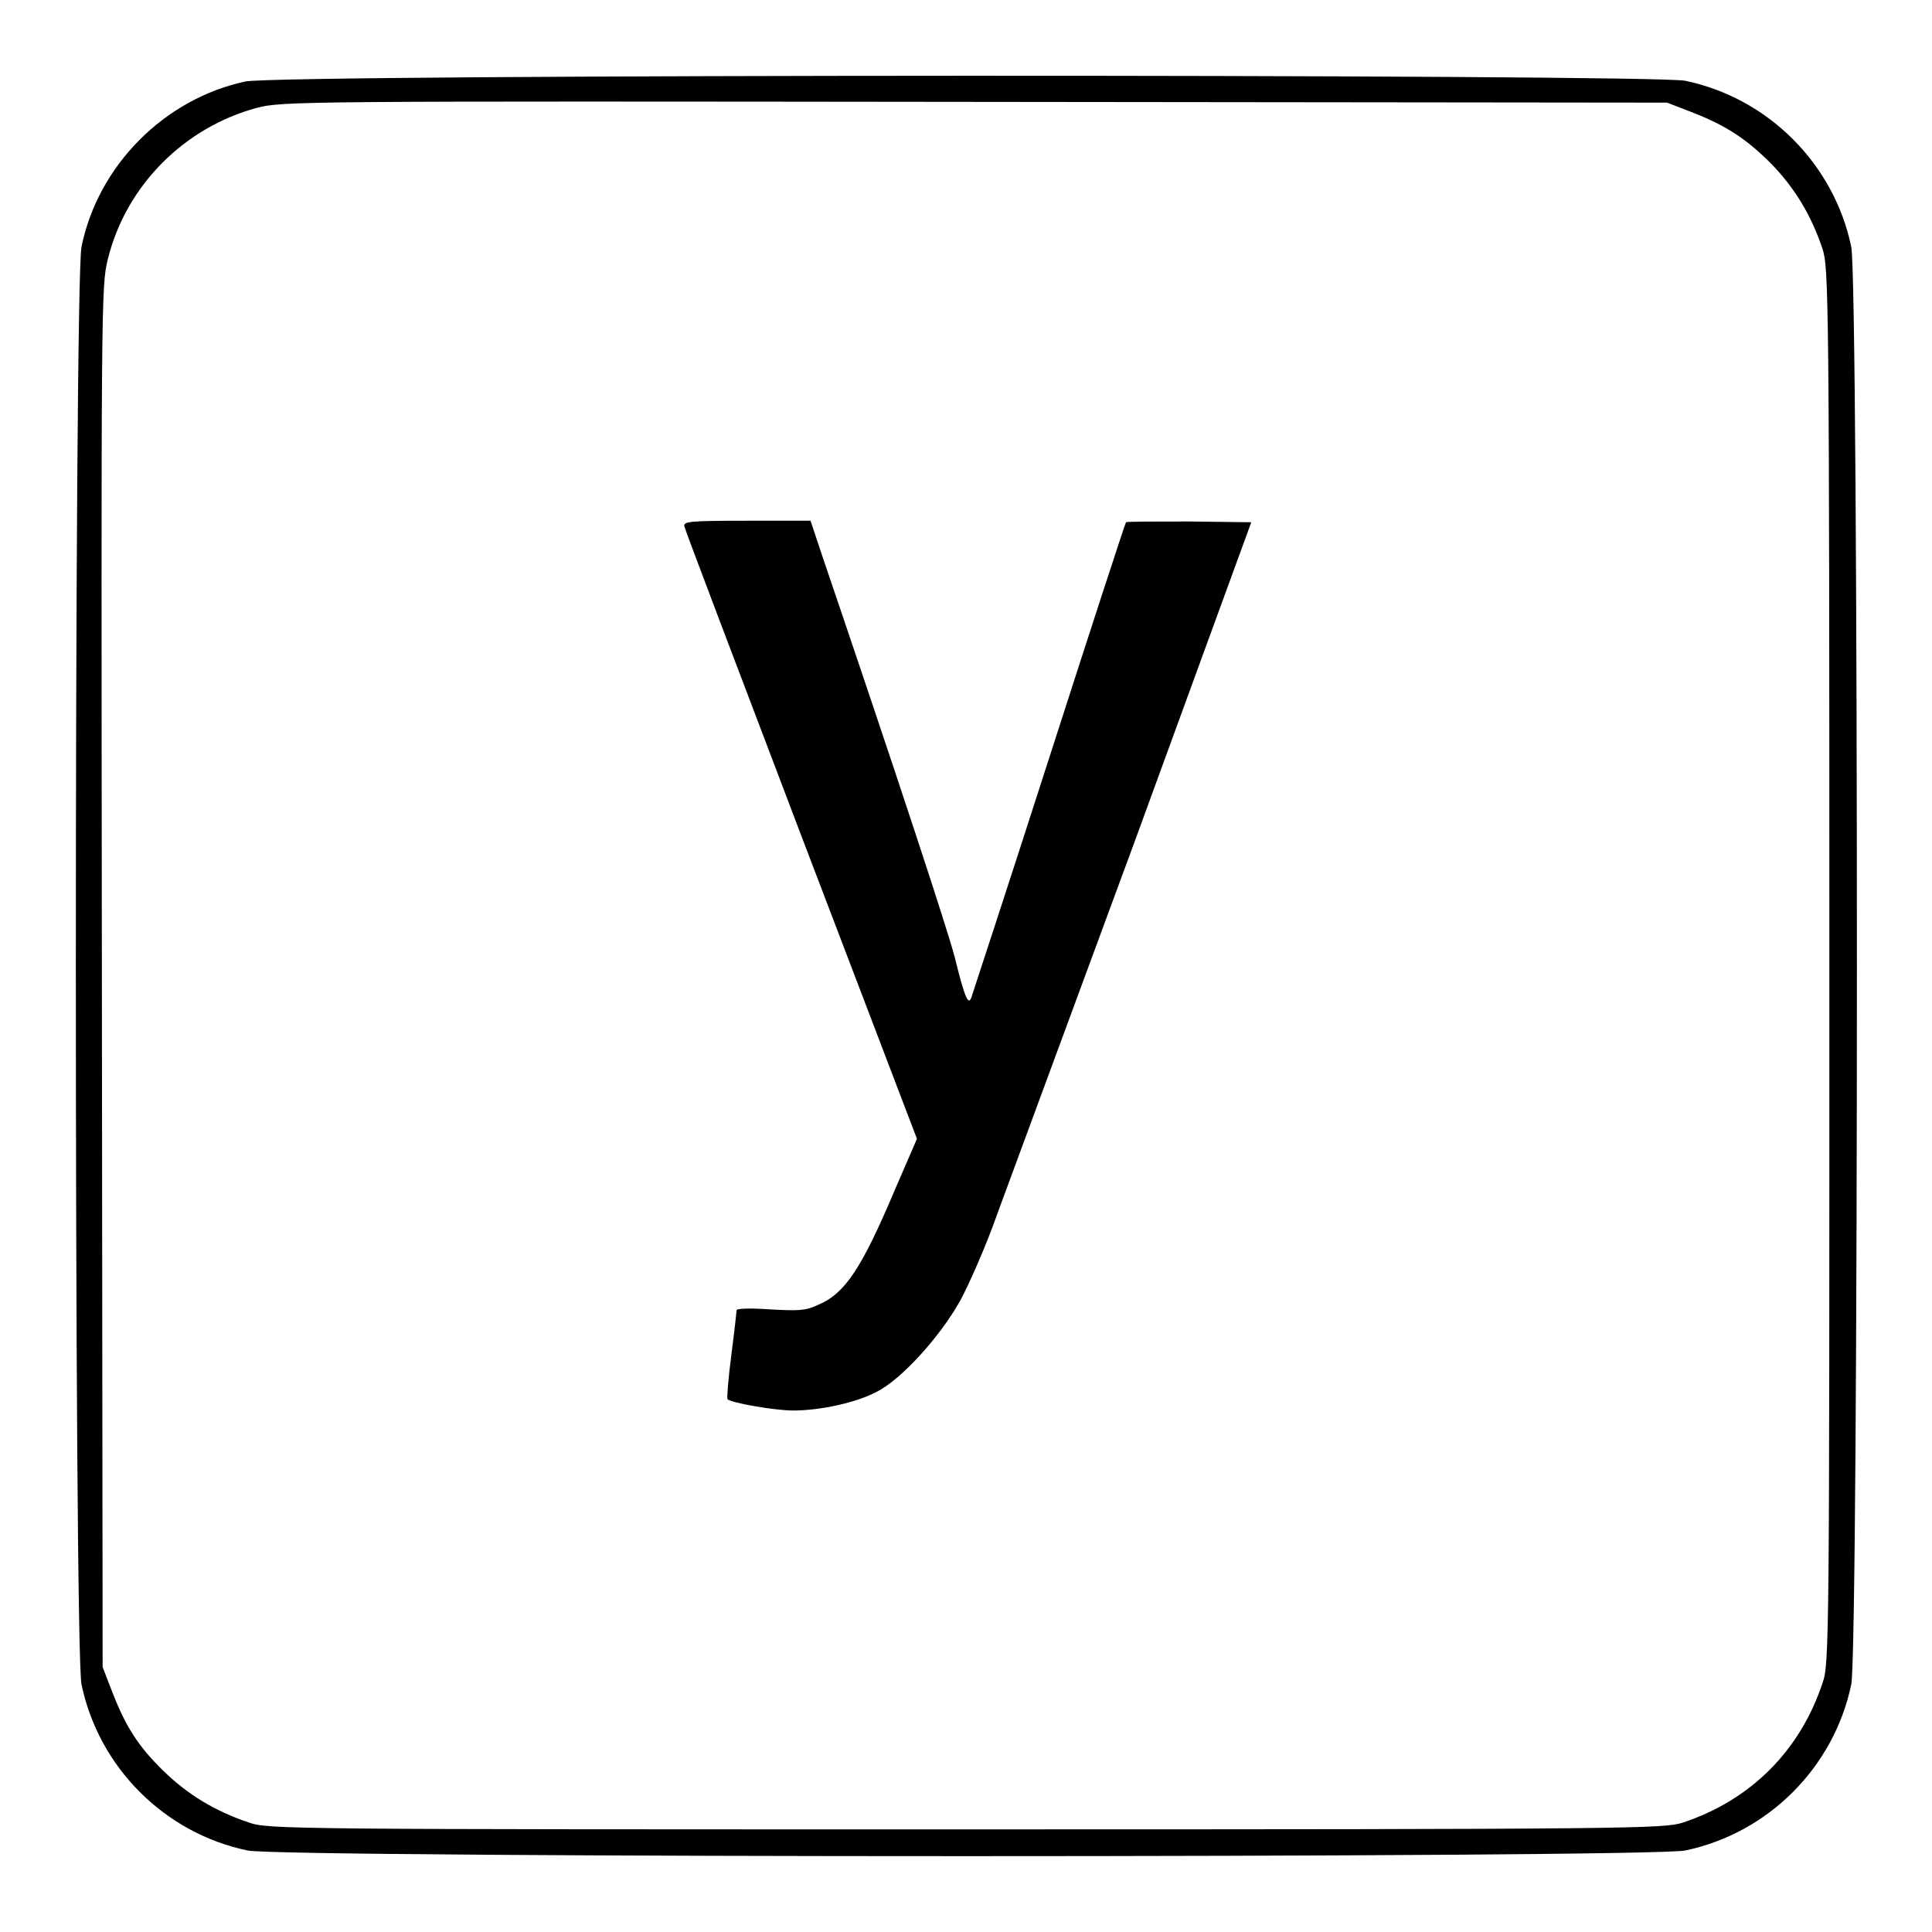
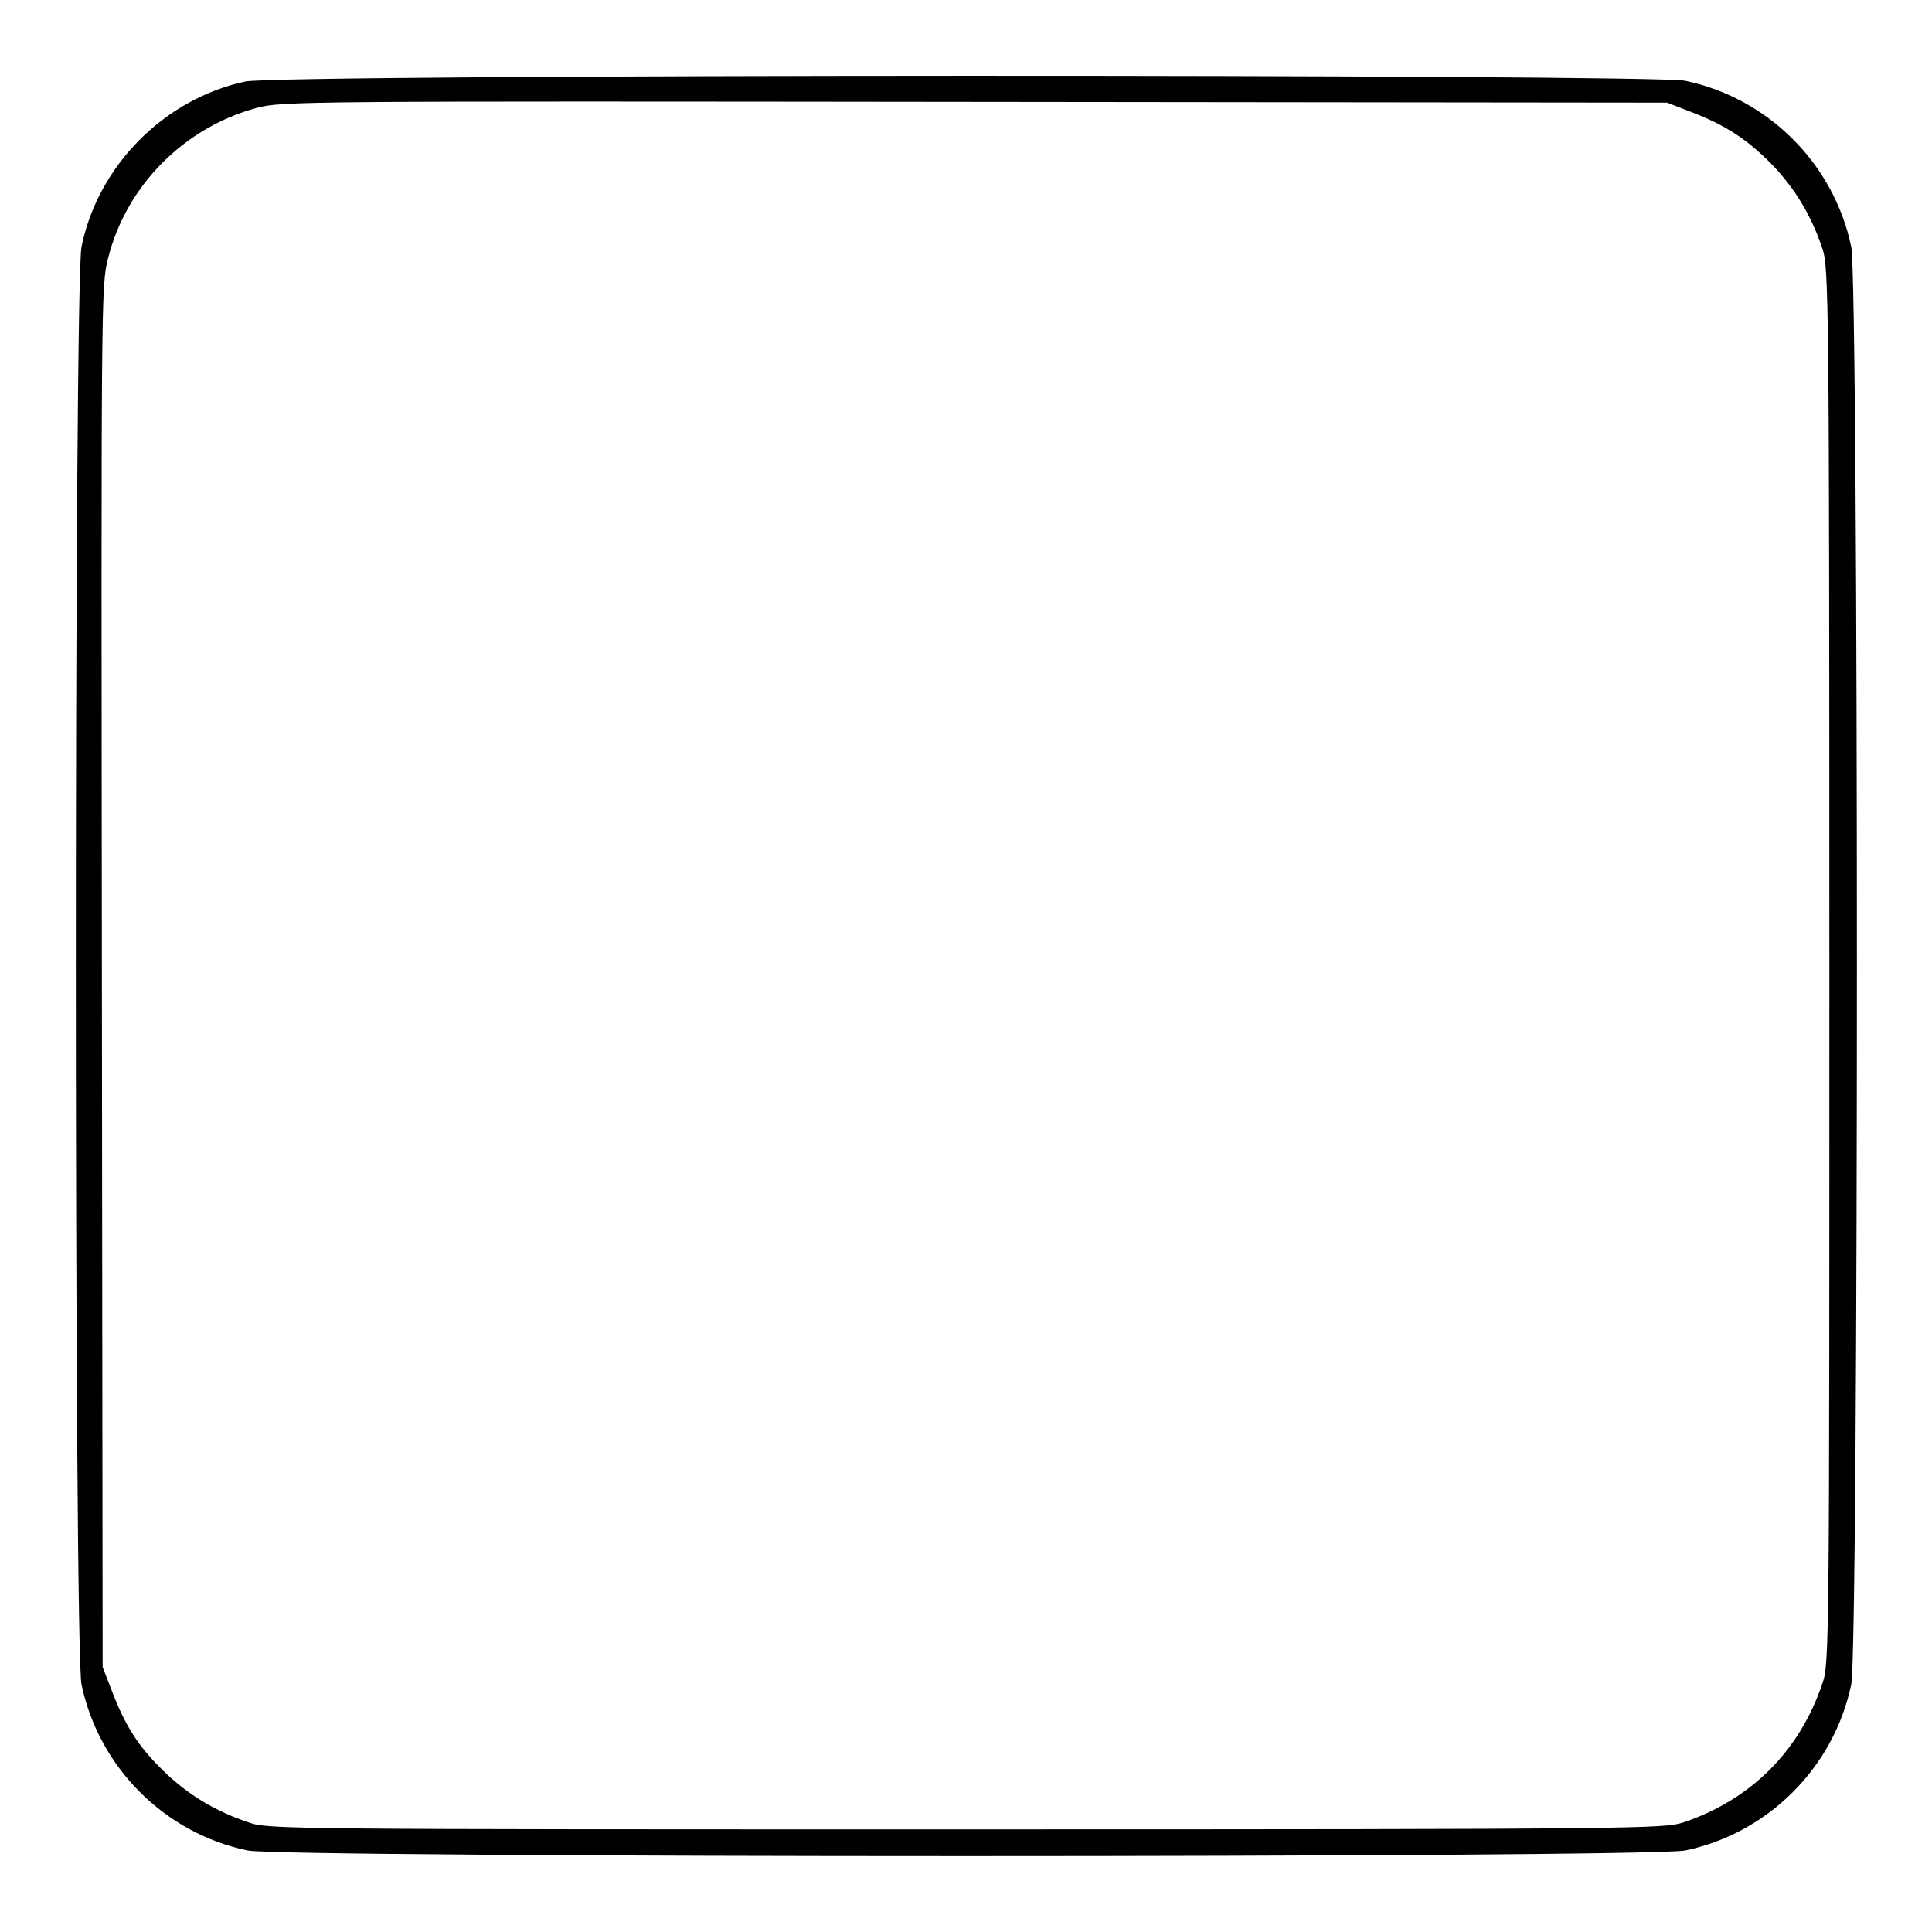
<svg xmlns="http://www.w3.org/2000/svg" version="1.1" x="0px" y="0px" viewBox="0 0 256 256" enable-background="new 0 0 256 256" xml:space="preserve">
  <g>
    <g>
      <g>
        <path fill="#000000" d="M32.5,10.8C21.8,13.1,13,21.9,10.8,32.7c-1,4.9-1,185.6,0,190.5c2.3,11,11,19.7,22,22c4.9,1,185.6,1,190.5,0c11-2.3,19.7-11,22-22c1-4.9,1-185.6,0-190.5c-2.3-11-11-19.7-22-22C218.5,9.8,37.2,9.8,32.5,10.8z M224,14.8c4.7,1.8,7.4,3.6,10.7,6.9c3.1,3.2,5.3,6.8,6.8,11.3c0.8,2.5,0.9,5.9,0.9,95s0,92.5-0.9,95c-3,9-9.5,15.5-18.5,18.5c-2.5,0.8-5.9,0.9-95,0.9c-89.1,0-92.5,0-95-0.9c-4.5-1.5-8.1-3.7-11.3-6.8c-3.4-3.3-5.1-6-6.9-10.7l-1.2-3.1l-0.1-91.5c-0.1-90.1-0.1-91.5,0.8-95.1c2.4-9.7,10.1-17.4,19.7-20c3.4-0.9,5.7-0.9,95.2-0.8l91.7,0.1L224,14.8z" />
-         <path fill="#000000" d="M90.7,69.8c0.1,0.5,7.1,18.9,15.5,41l15.3,40.1l-2.9,6.7c-4.4,10.4-6.6,13.8-10.2,15.3c-1.7,0.8-2.6,0.8-6.4,0.6c-2.7-0.2-4.4-0.1-4.4,0.1c0,0.2-0.3,2.9-0.7,6c-0.4,3-0.6,5.7-0.5,5.8c0.5,0.5,6.3,1.5,8.7,1.5c3.5,0,8.3-1,11.1-2.5c3.2-1.6,8.3-7.2,11-12c1.2-2.2,3.5-7.4,5-11.7c1.6-4.3,9.8-26.6,18.3-49.6l15.3-41.9l-8.2-0.1c-4.5,0-8.3,0-8.4,0.1c-0.1,0.1-4.7,14.2-10.2,31.3c-5.5,17.1-10.2,31.4-10.3,31.7c-0.4,1.1-0.9-0.1-2.2-5.4c-1-3.8-7.6-23.9-17.5-53l-1.6-4.8h-8.4C91.1,69,90.5,69.1,90.7,69.8z" />
      </g>
    </g>
  </g>
</svg>